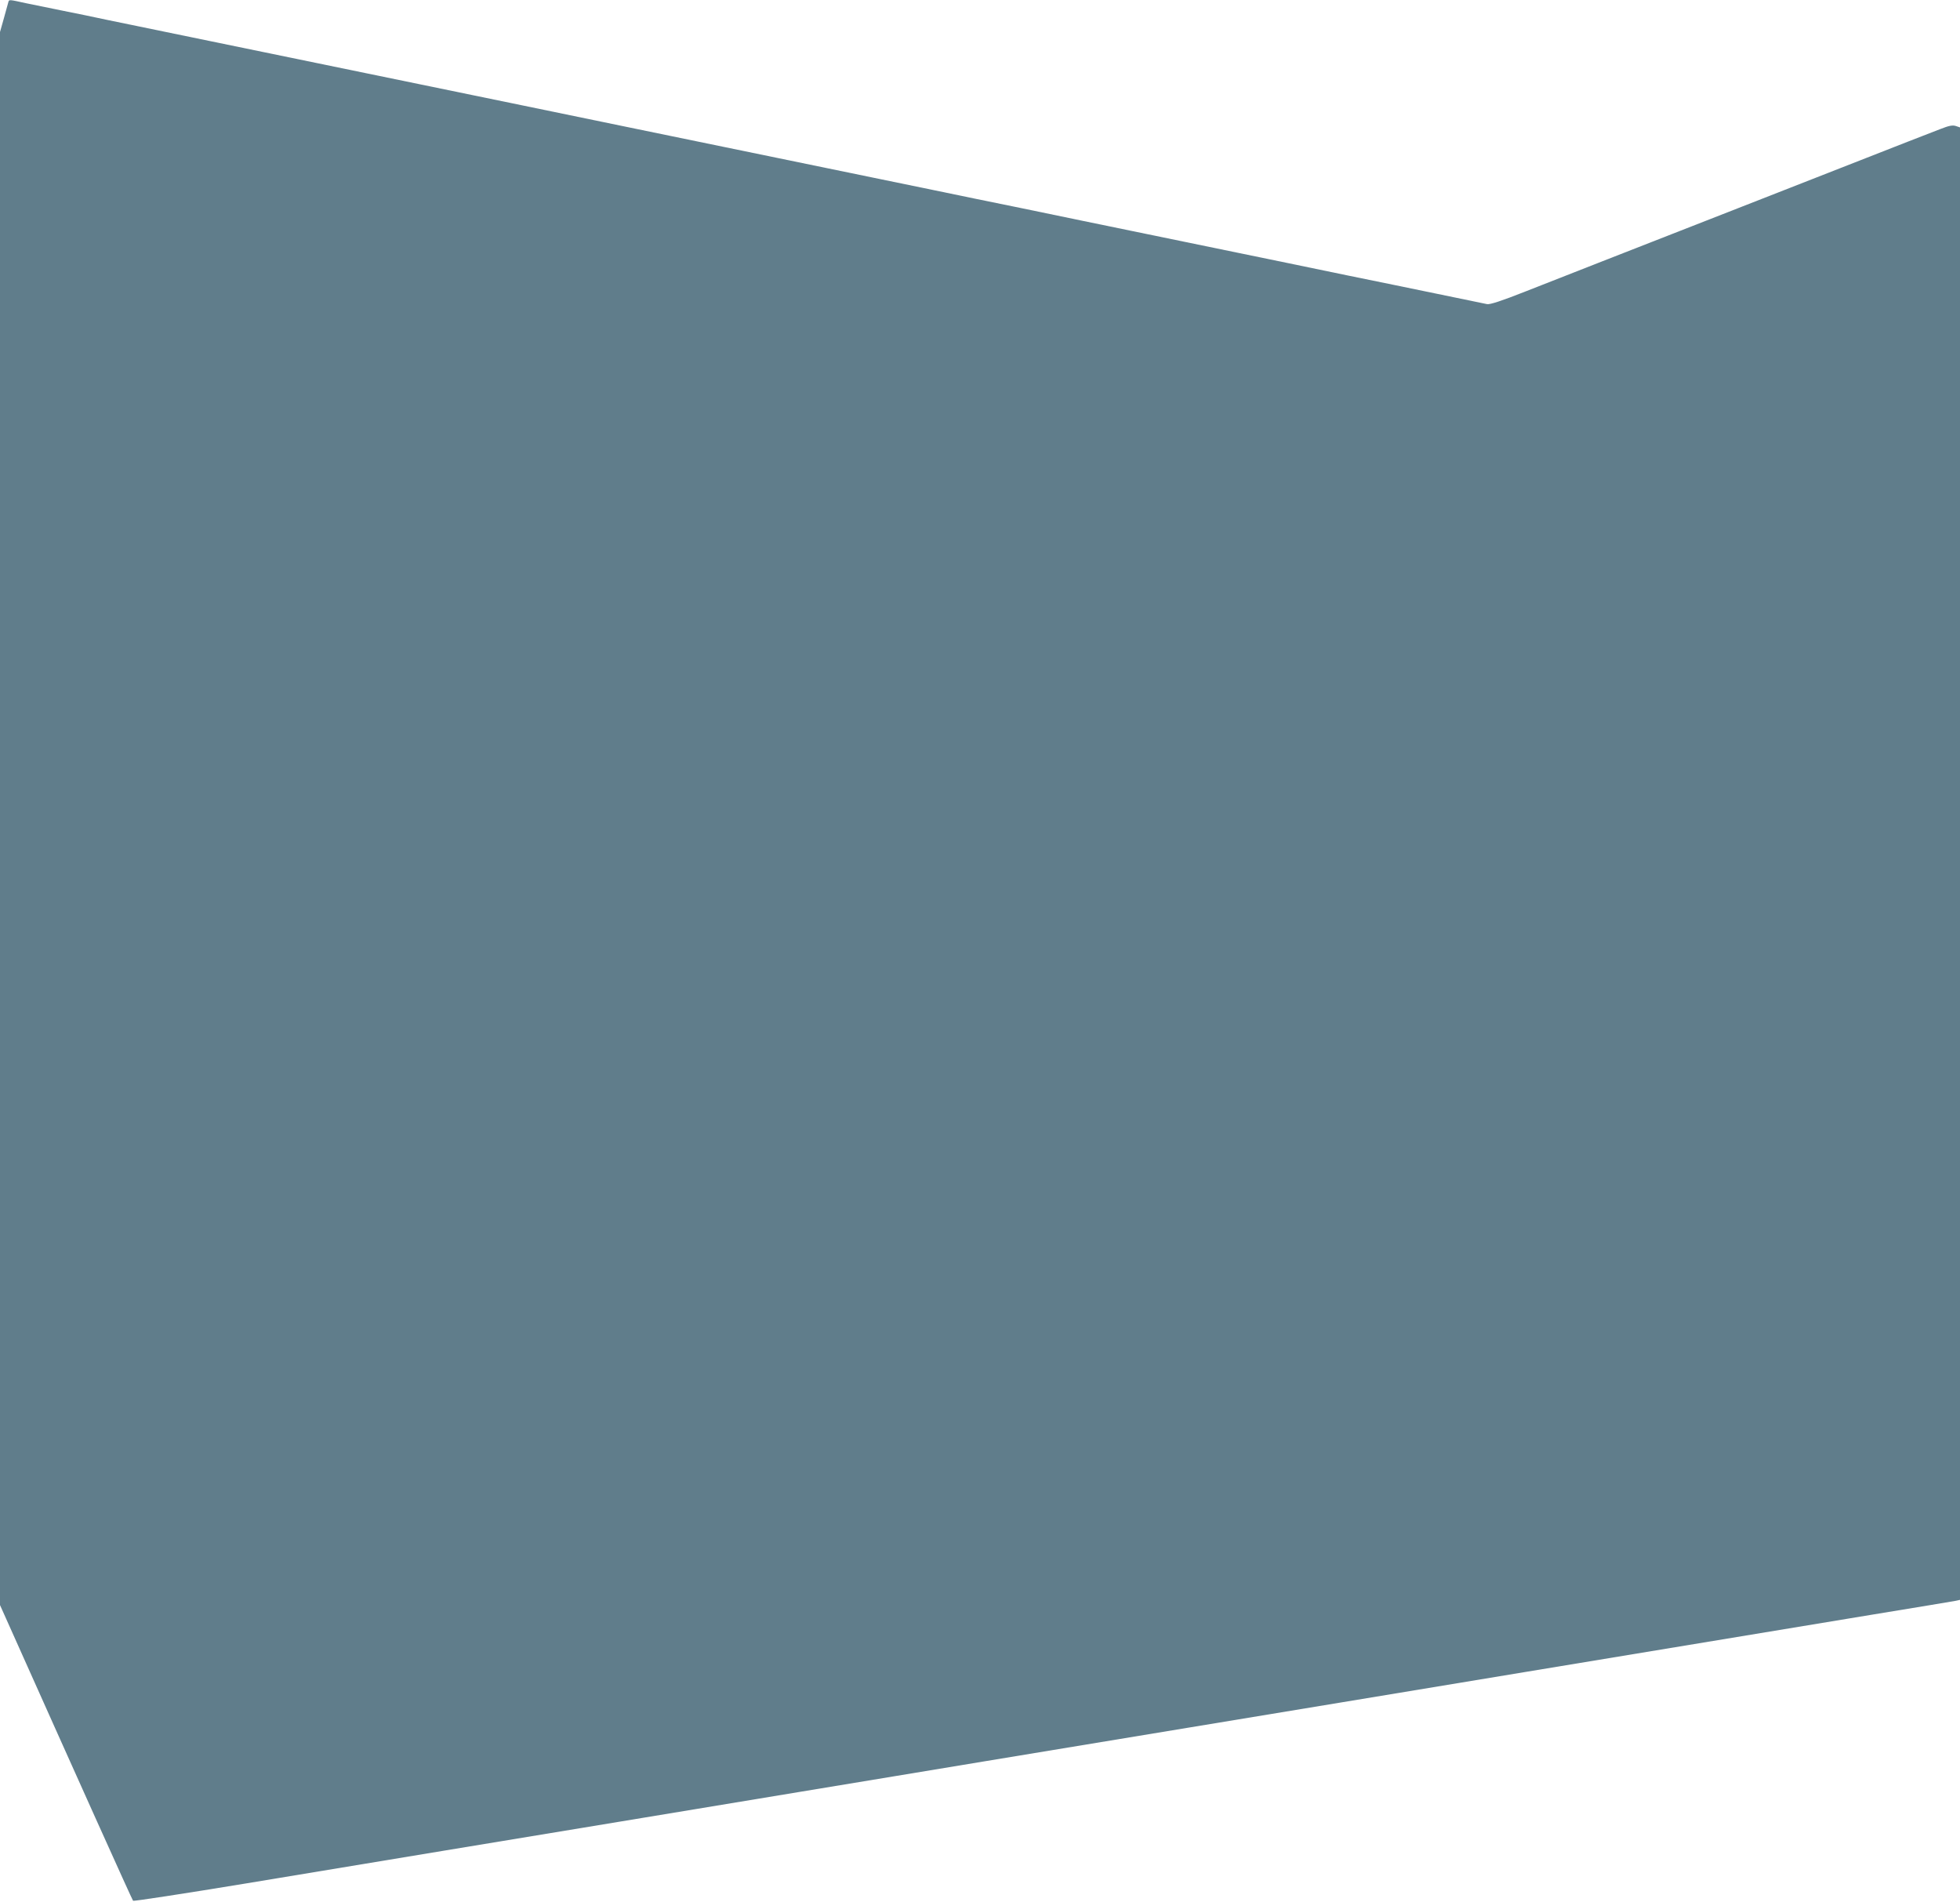
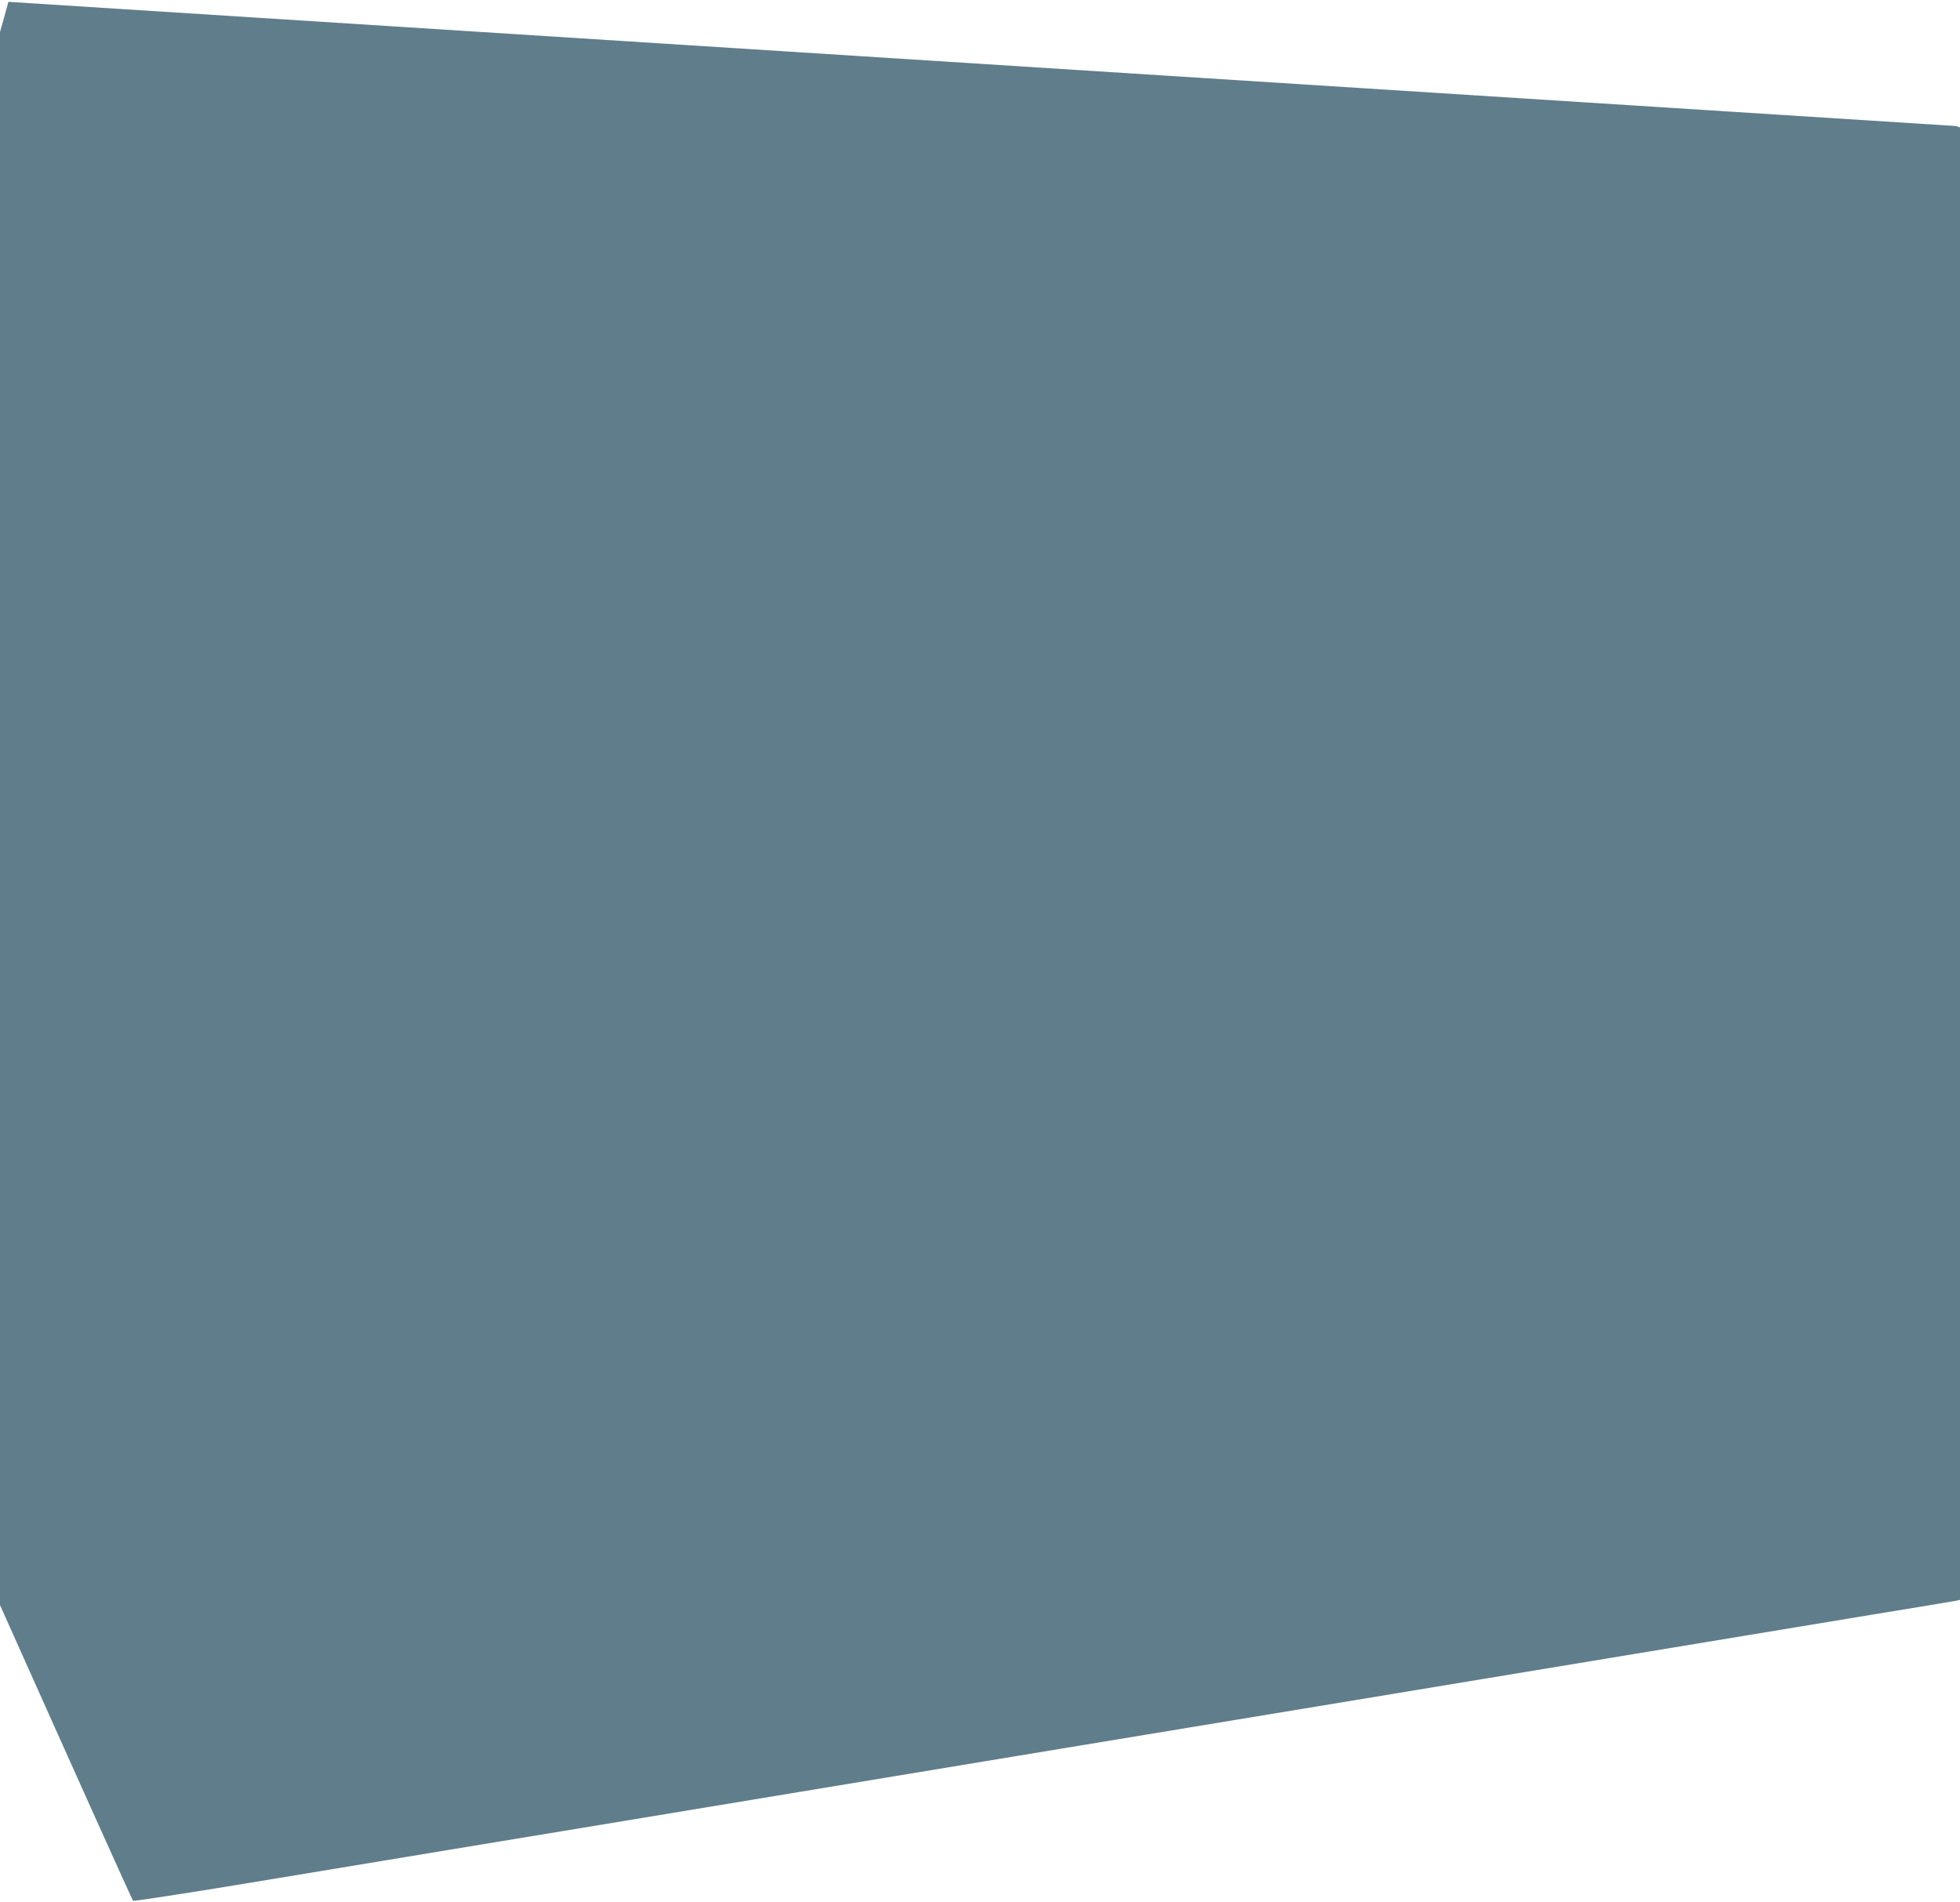
<svg xmlns="http://www.w3.org/2000/svg" version="1.0" width="1280pt" height="1242pt" viewBox="0 0 1280 1242" preserveAspectRatio="xMidYMid meet">
  <g transform="translate(0,1242) scale(0.1,-0.1)" fill="#607d8b" stroke="none">
-     <path d="M55 12408 c-2 -7 -15 -54 -29 -105 l-26 -92 0 -5137 0 -5136 39 -87 c453 -1013 824 -1838 830 -1844 4 -4 336 47 737 113 401 66 986 163 1299 215 314 52 829 137 1145 189 316 52 850 141 1185 196 336 55 869 144 1185 196 316 52 845 139 1175 194 330 55 859 142 1175 194 316 52 850 141 1185 196 1152 190 1761 291 2275 376 283 46 527 87 543 90 l27 6 0 4808 0 4808 -27 9 c-21 7 -44 3 -102 -20 -70 -27 -228 -88 -811 -317 -124 -49 -342 -134 -485 -190 -143 -56 -350 -137 -460 -180 -110 -43 -317 -124 -460 -180 -143 -56 -363 -142 -489 -192 -162 -64 -236 -88 -255 -84 -119 24 -535 111 -611 126 -134 27 -450 92 -680 140 -107 22 -260 54 -340 70 -80 16 -233 48 -340 70 -107 22 -260 54 -340 70 -80 16 -233 48 -340 70 -235 49 -550 114 -680 140 -52 11 -183 38 -290 60 -107 22 -260 54 -340 70 -80 16 -233 48 -340 70 -107 22 -260 54 -340 70 -80 16 -233 48 -340 70 -107 22 -260 54 -340 70 -80 16 -233 48 -340 70 -352 73 -483 100 -630 130 -80 16 -233 48 -340 70 -107 22 -260 54 -340 70 -80 16 -233 48 -340 70 -107 22 -260 54 -340 70 -80 16 -233 48 -340 70 -107 22 -260 54 -340 70 -161 33 -447 92 -675 139 -82 18 -215 45 -295 61 -80 16 -188 38 -240 49 -113 25 -110 24 -115 9z" />
+     <path d="M55 12408 c-2 -7 -15 -54 -29 -105 l-26 -92 0 -5137 0 -5136 39 -87 c453 -1013 824 -1838 830 -1844 4 -4 336 47 737 113 401 66 986 163 1299 215 314 52 829 137 1145 189 316 52 850 141 1185 196 336 55 869 144 1185 196 316 52 845 139 1175 194 330 55 859 142 1175 194 316 52 850 141 1185 196 1152 190 1761 291 2275 376 283 46 527 87 543 90 l27 6 0 4808 0 4808 -27 9 z" />
  </g>
</svg>